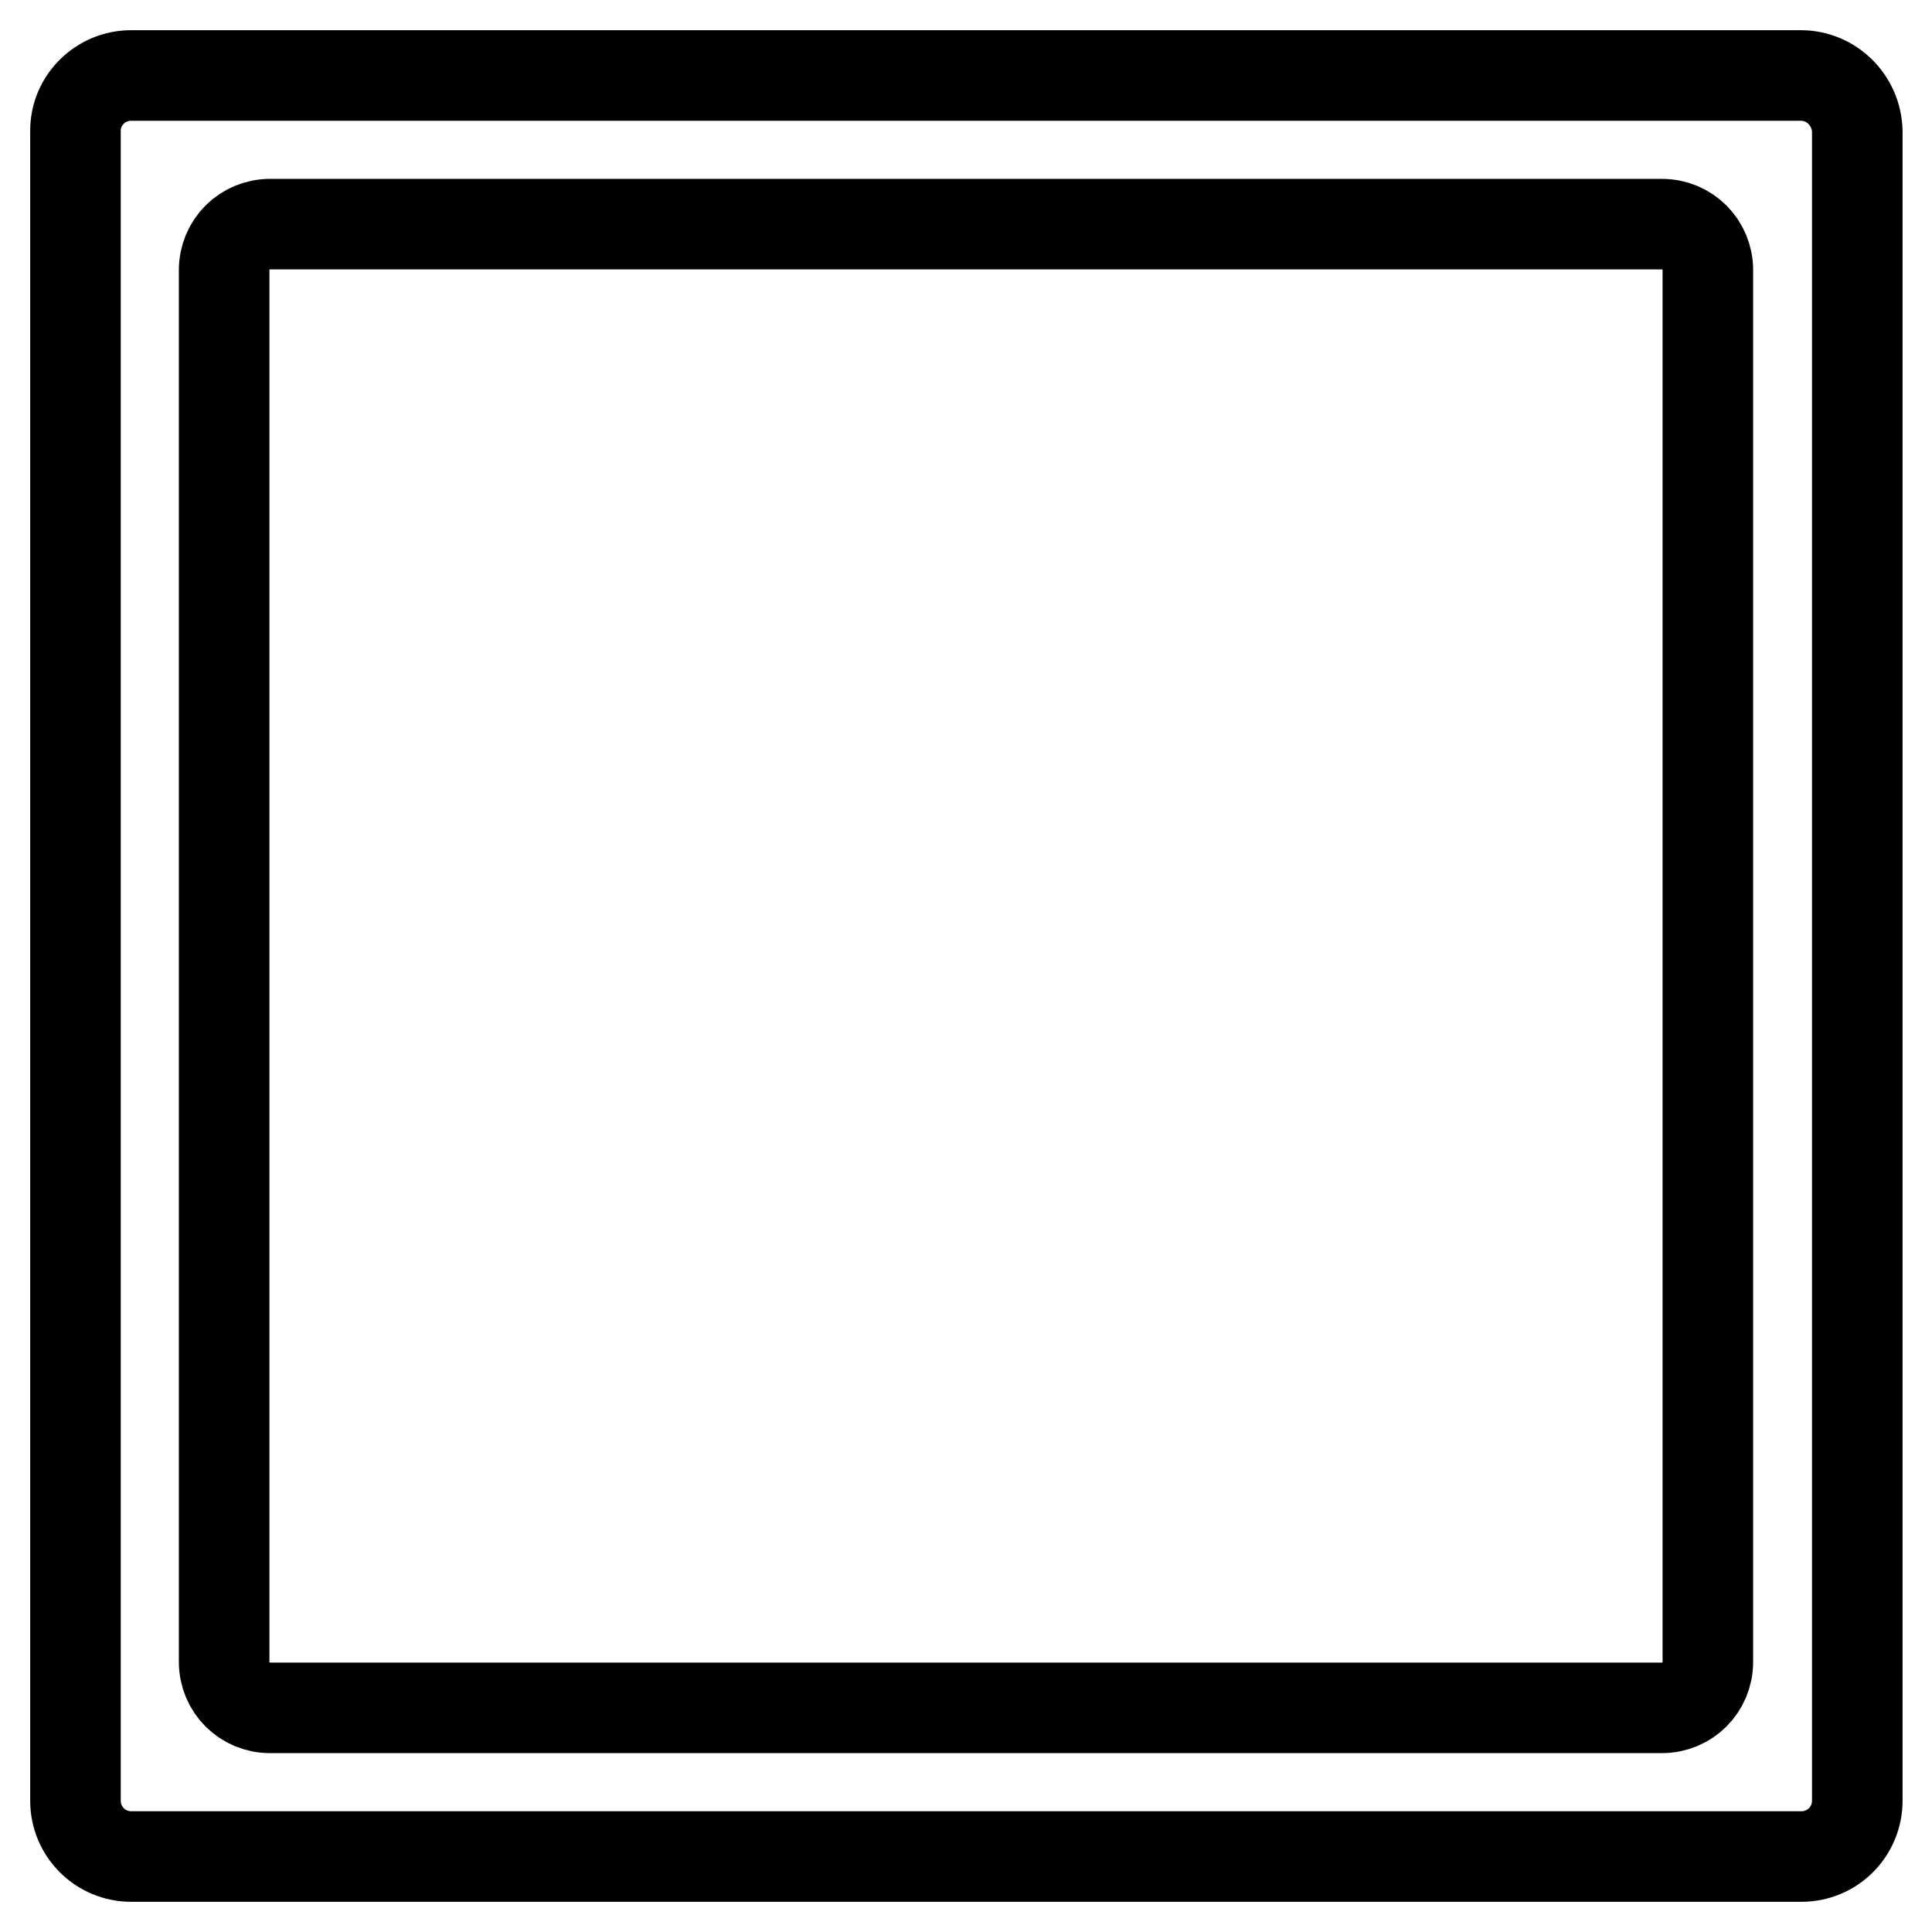
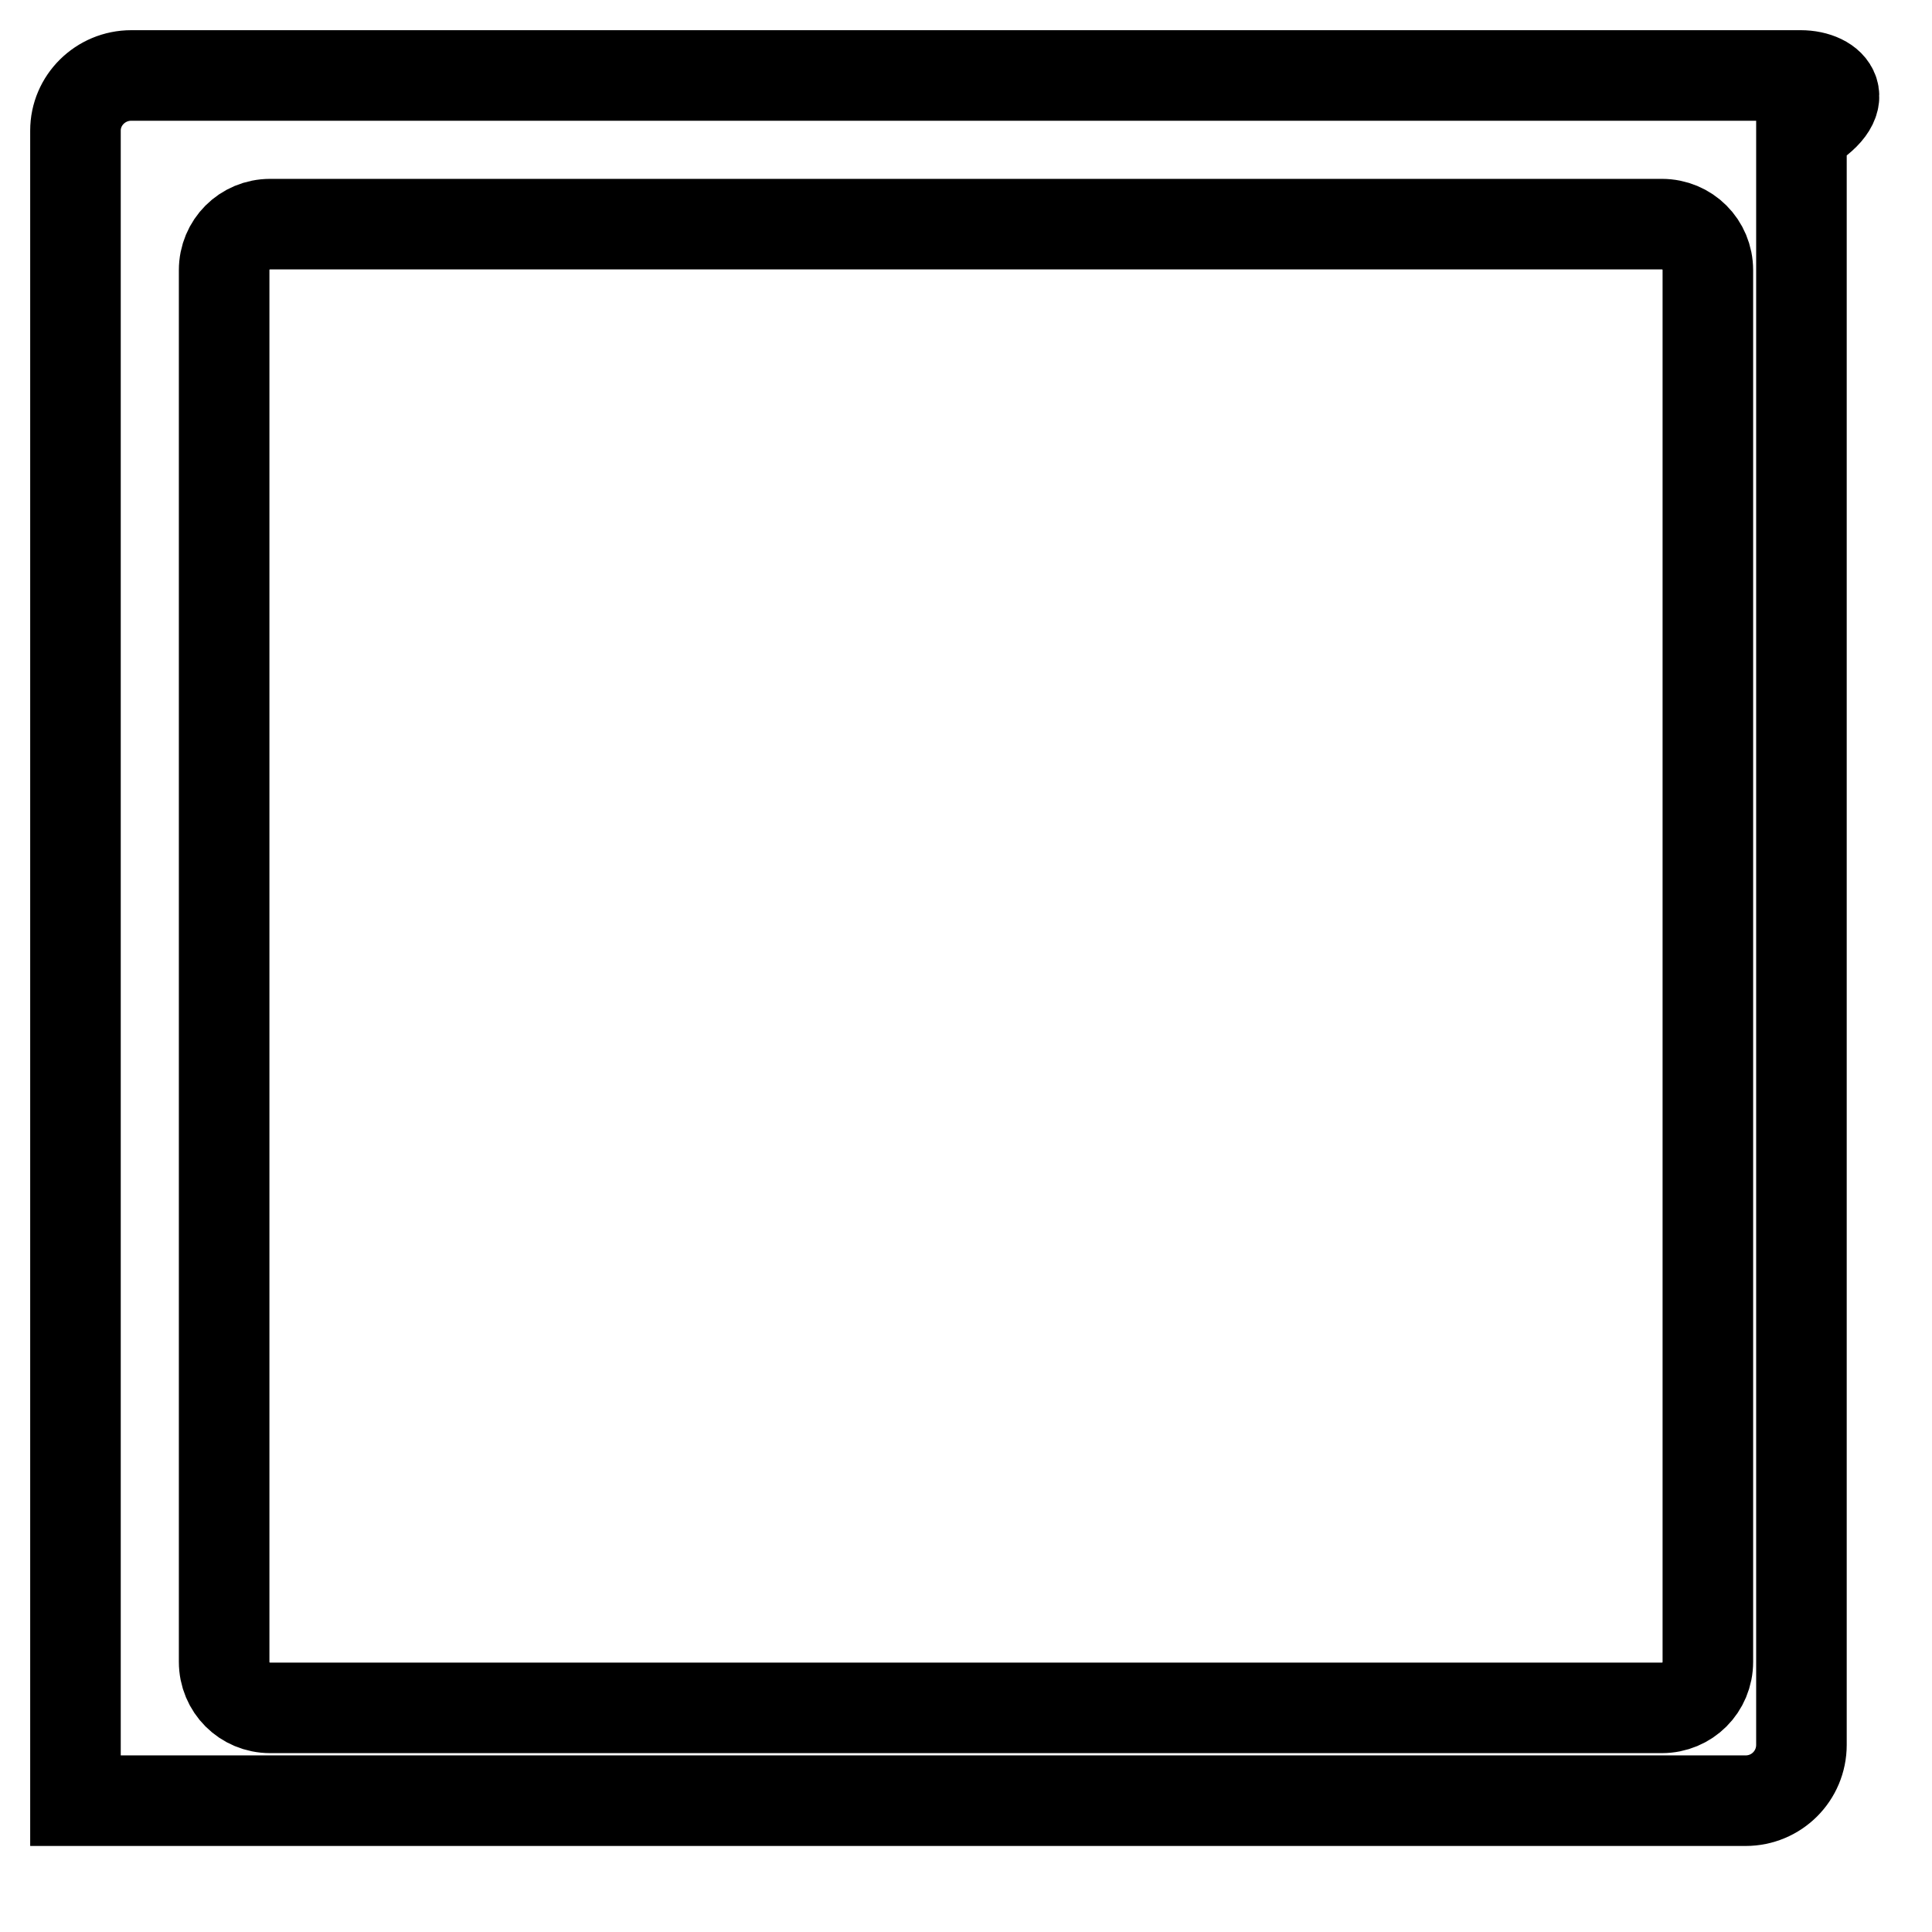
<svg xmlns="http://www.w3.org/2000/svg" version="1.1" x="0px" y="0px" viewBox="0 0 256 256" enable-background="new 0 0 256 256" xml:space="preserve">
  <g>
-     <path stroke-width="12" fill-opacity="0" stroke="#000000" d="M238.6,10H17.4c-4.1,0-7.4,3.3-7.4,7.3c0,0,0,0,0,0v221.3c0,4.1,3.3,7.4,7.4,7.4h221.3 c4.1,0,7.4-3.3,7.4-7.4V17.4C246,13.3,242.7,10,238.6,10C238.7,10,238.6,10,238.6,10z M226.3,220.2c0,3.4-2.7,6.1-6.1,6.1 c0,0,0,0,0,0H35.8c-3.4,0-6.1-2.7-6.1-6.1c0,0,0,0,0,0V35.8c0-3.4,2.7-6.1,6.1-6.1h184.4c3.4,0,6.1,2.7,6.1,6.1V220.2z" />
+     <path stroke-width="12" fill-opacity="0" stroke="#000000" d="M238.6,10H17.4c-4.1,0-7.4,3.3-7.4,7.3c0,0,0,0,0,0v221.3h221.3 c4.1,0,7.4-3.3,7.4-7.4V17.4C246,13.3,242.7,10,238.6,10C238.7,10,238.6,10,238.6,10z M226.3,220.2c0,3.4-2.7,6.1-6.1,6.1 c0,0,0,0,0,0H35.8c-3.4,0-6.1-2.7-6.1-6.1c0,0,0,0,0,0V35.8c0-3.4,2.7-6.1,6.1-6.1h184.4c3.4,0,6.1,2.7,6.1,6.1V220.2z" />
  </g>
</svg>